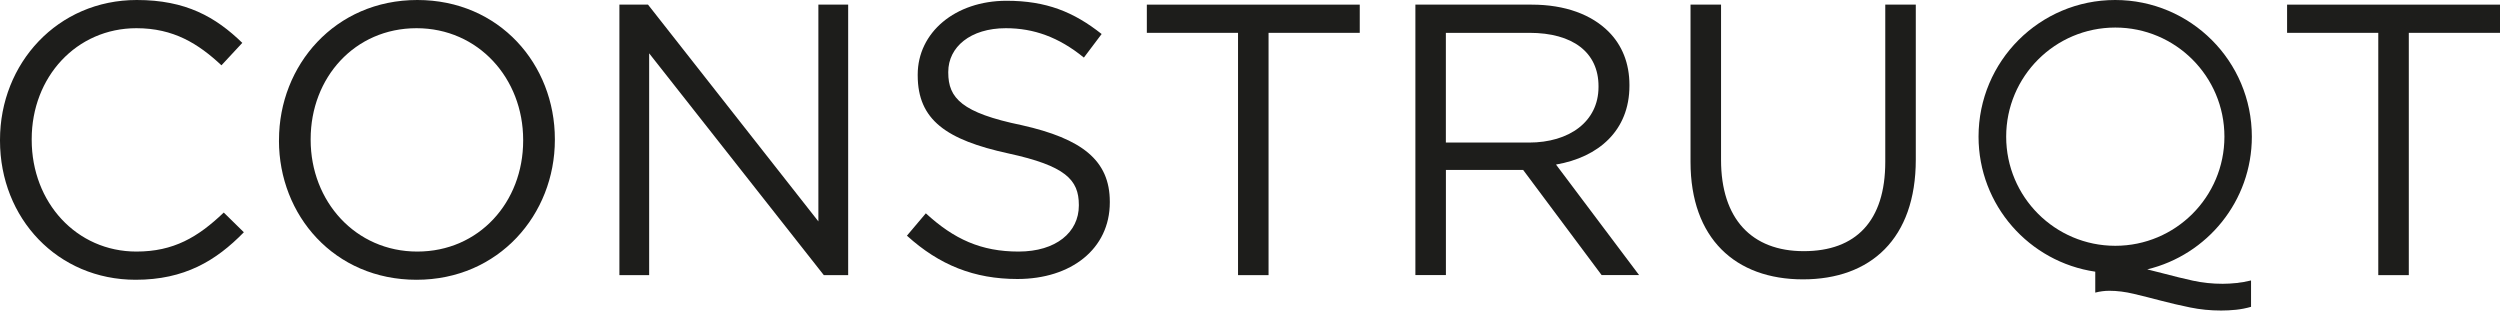
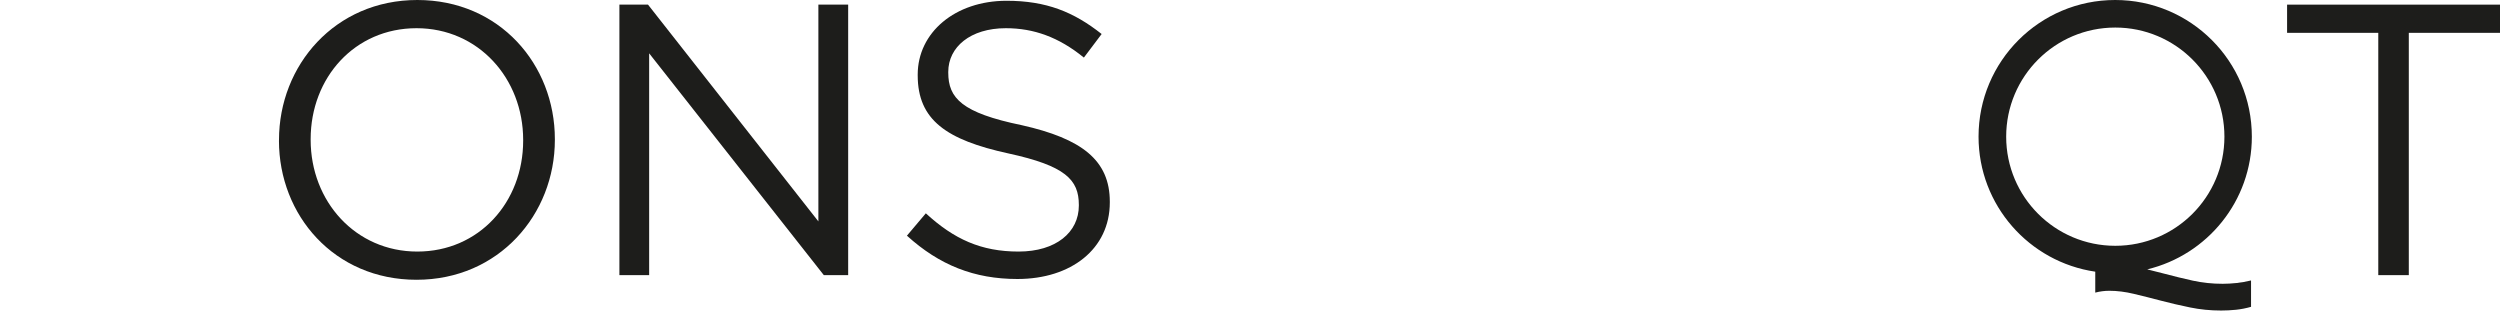
<svg xmlns="http://www.w3.org/2000/svg" id="katman_1" data-name="katman 1" viewBox="0 0 615.15 76.41">
  <defs>
    <style>
      .cls-1 {
        fill: #1d1d1b;
      }
    </style>
  </defs>
-   <path class="cls-1" d="M0,34.61v-.19C0,15.59,14.17,0,33.66,0c12.07,0,19.4,4.18,25.96,10.55l-5.13,5.52c-5.7-5.33-11.79-9.13-20.92-9.13-14.74,0-25.77,11.98-25.77,27.29v.19c0,15.4,11.03,27.48,25.77,27.48,9.13,0,15.12-3.52,21.49-9.6l4.94,4.85c-6.85,7.03-14.64,11.69-26.62,11.69C14.17,68.84,0,53.72,0,34.61" />
  <path class="cls-1" d="M68.65,34.61v-.19C68.65,16.07,82.43,0,102.68,0s33.85,15.88,33.85,34.23v.19c0,18.35-13.79,34.42-34.04,34.42s-33.85-15.88-33.85-34.23m60.09,0v-.19c0-15.12-11.03-27.48-26.24-27.48s-26.05,12.17-26.05,27.29v.19c0,15.12,11.03,27.48,26.24,27.48s26.05-12.17,26.05-27.29" />
  <polygon class="cls-1" points="152.41 1.14 159.45 1.14 201.37 54.48 201.37 1.14 208.7 1.14 208.7 67.7 202.71 67.7 159.73 13.12 159.73 67.7 152.41 67.7 152.41 1.14" />
  <path class="cls-1" d="M223.15,58l4.66-5.51c6.94,6.37,13.6,9.41,22.82,9.41s14.83-4.75,14.83-11.31v-.19c0-6.18-3.33-9.6-17.31-12.64-15.31-3.33-22.34-8.27-22.34-19.21v-.19C225.81,7.99,235.03,.19,247.68,.19c9.79,0,16.54,2.76,23.39,8.18l-4.37,5.8c-6.18-5.04-12.36-7.23-19.2-7.23-8.75,0-14.17,4.66-14.17,10.74v.19c0,6.27,3.33,9.89,18.07,12.93,14.83,3.33,21.68,8.65,21.68,18.83v.19c0,11.41-9.51,18.83-22.72,18.83-10.65,0-19.21-3.42-27.19-10.65" />
-   <polygon class="cls-1" points="304.63 8.08 282.19 8.08 282.19 1.14 334.58 1.14 334.58 8.08 312.14 8.08 312.14 67.7 304.63 67.7 304.63 8.08" />
-   <path class="cls-1" d="M348.27,1.14h28.62c8.27,0,14.74,2.47,18.92,6.65,3.33,3.33,5.13,7.8,5.13,13.12v.19c0,11.03-7.61,17.59-18.07,19.39l20.44,27.19h-9.22l-19.3-25.86h-19.01v25.86h-7.51V1.14Zm27.95,33.94c9.89,0,17.11-5.13,17.11-13.69v-.19c0-8.27-6.27-13.12-17.02-13.12h-20.54v27h20.44Z" />
-   <path class="cls-1" d="M415.97,39.84V1.14h7.51V39.36c0,14.45,7.51,22.44,20.35,22.44s20.06-7.42,20.06-21.96V1.14h7.51V39.27c0,19.49-11.12,29.47-27.76,29.47s-27.67-10.08-27.67-28.9" />
  <polygon class="cls-1" points="585.2 8.08 562.76 8.08 562.76 1.14 615.15 1.14 615.15 8.08 592.71 8.08 592.71 67.7 585.2 67.7 585.2 8.08" />
  <path class="cls-1" d="M546.92,69.83c-2.55,0-5-.26-7.34-.77-2.34-.52-4.61-1.07-6.81-1.66-1.49-.4-2.95-.76-4.42-1.12,14.76-3.55,25.74-16.81,25.74-32.65C554.09,15.05,539.03,0,520.46,0s-33.62,15.05-33.62,33.62c0,16.9,12.48,30.85,28.72,33.23v5.15c1.14-.3,2.29-.45,3.48-.45,1.89,0,3.9,.25,6.03,.76,2.13,.51,4.34,1.06,6.64,1.67,2.29,.6,4.68,1.16,7.17,1.67,2.48,.51,5.03,.76,7.63,.76,1.23,0,2.46-.06,3.69-.19,1.23-.13,2.46-.37,3.69-.72v-6.49c-1.23,.3-2.42,.51-3.58,.63-1.16,.12-2.28,.19-3.37,.19m-53.3-36.2c0-14.83,12.02-26.85,26.85-26.85s26.85,12.02,26.85,26.85-12.02,26.85-26.85,26.85-26.85-12.02-26.85-26.85" />
</svg>